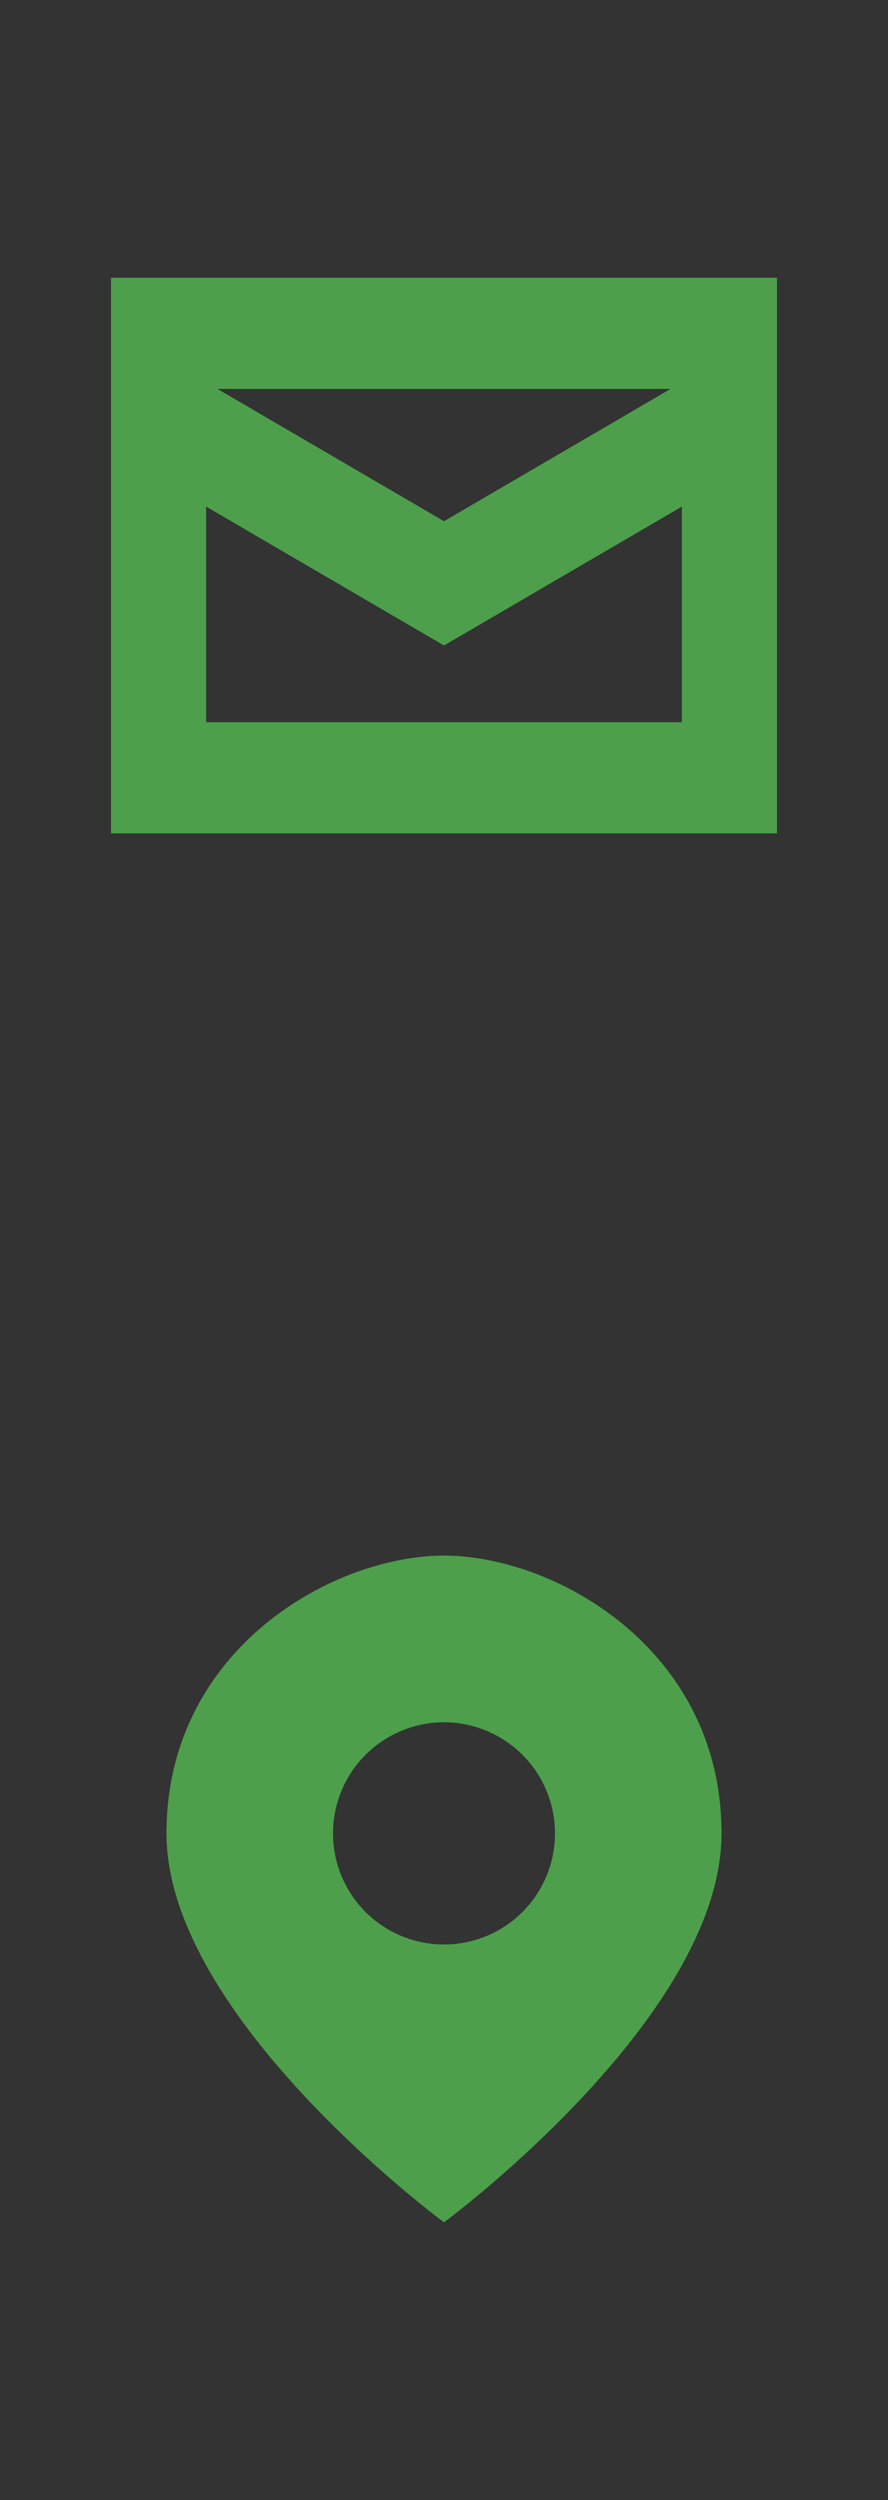
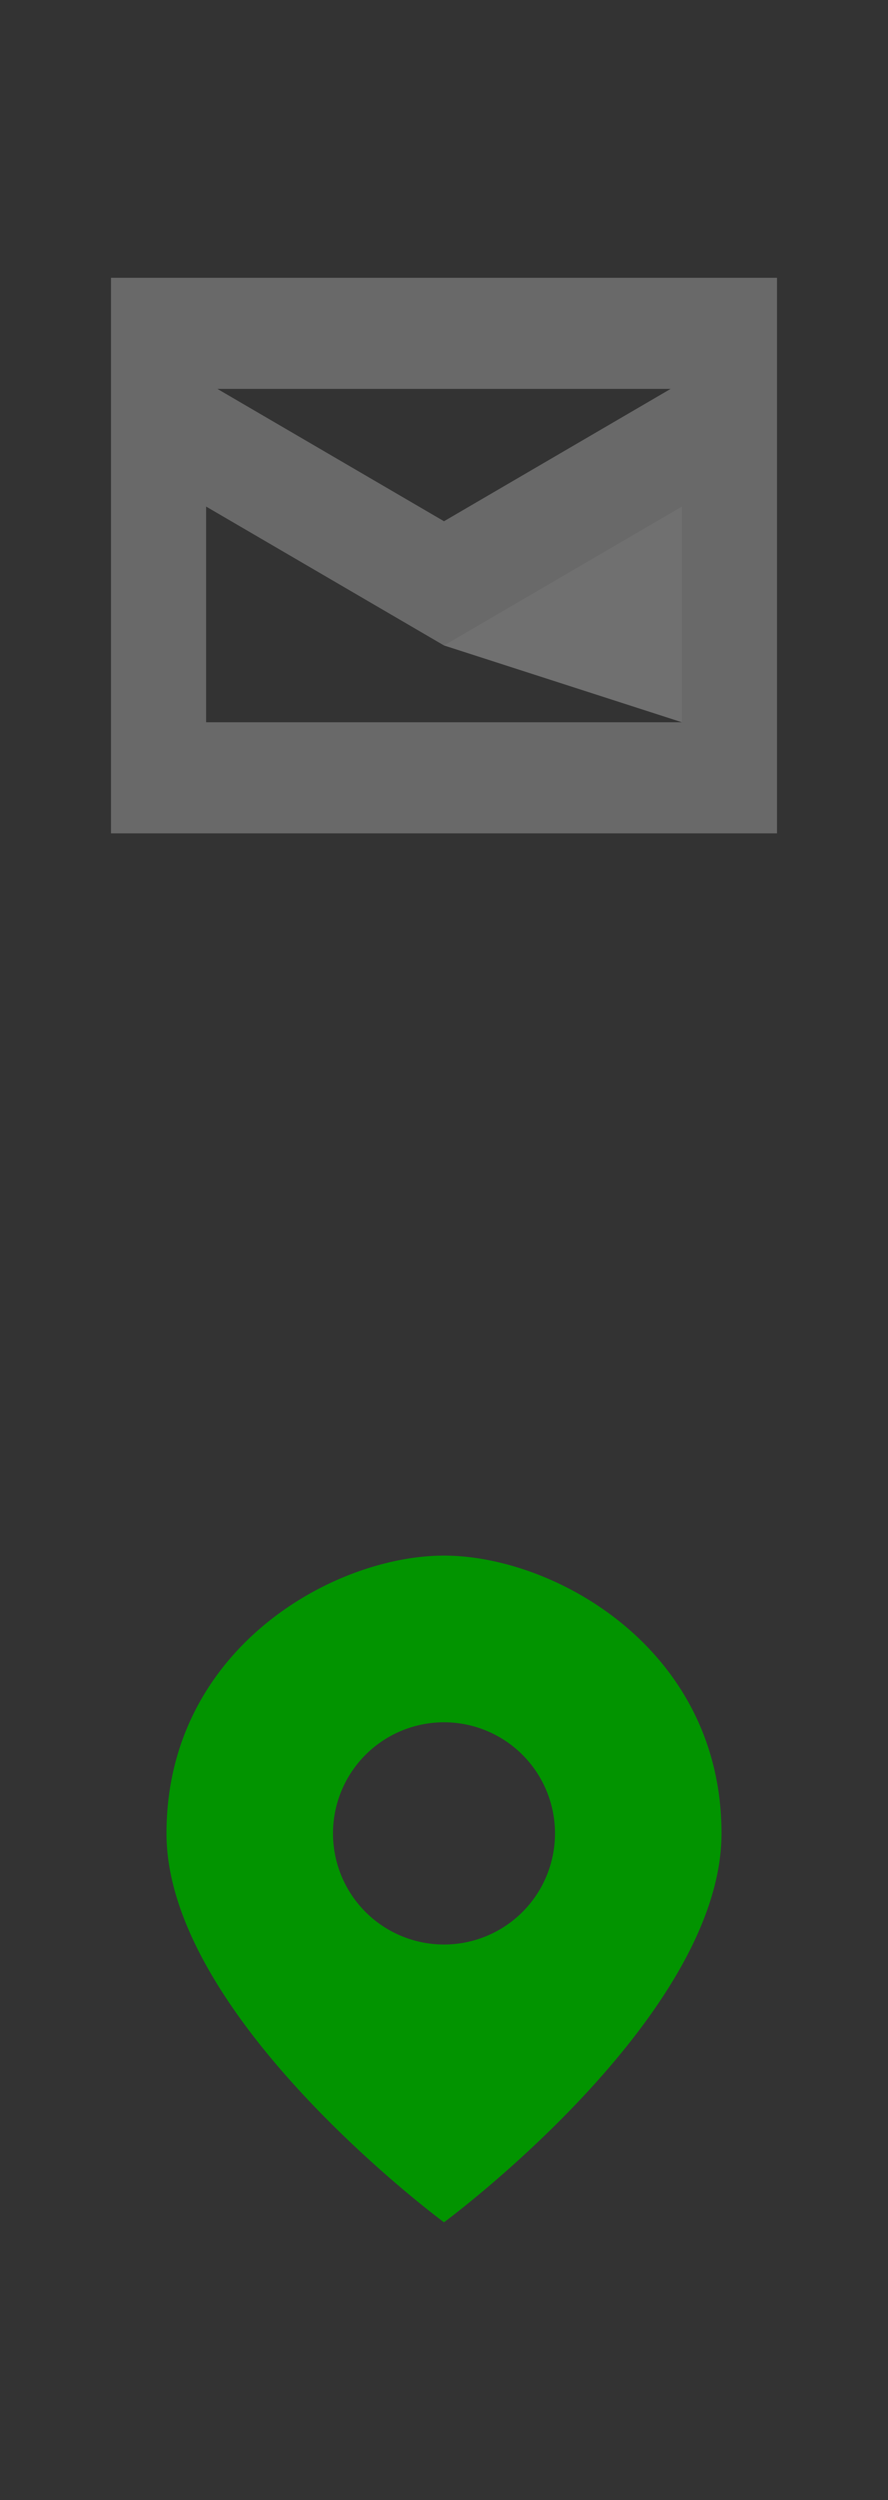
<svg xmlns="http://www.w3.org/2000/svg" width="16" height="45" fill="none">
  <rect width="100%" height="100%" fill="#333333" stroke="none" />
-   <path fill-rule="evenodd" clip-rule="evenodd" d="M2 15V5h12v10H2zm10.083-8H3.917L8 9.382 12.083 7zM3.714 9.118V13h8.572V9.118L8 11.618l-4.286-2.5z" fill="#029400" />
  <path fill-rule="evenodd" clip-rule="evenodd" d="M2 15V5h12v10H2zm10.083-8H3.917L8 9.382 12.083 7zM3.714 9.118V13h8.572V9.118L8 11.618l-4.286-2.5z" fill="#000" fill-opacity=".2" />
-   <path fill-rule="evenodd" clip-rule="evenodd" d="M2 15V5h12v10H2zm10.083-8H3.917L8 9.382 12.083 7zM3.714 9.118V13h8.572V9.118L8 11.618l-4.286-2.5z" fill="#fff" fill-opacity=".3" />
+   <path fill-rule="evenodd" clip-rule="evenodd" d="M2 15V5h12v10H2zm10.083-8H3.917L8 9.382 12.083 7zM3.714 9.118V13h8.572L8 11.618l-4.286-2.5z" fill="#fff" fill-opacity=".3" />
  <path fill-rule="evenodd" clip-rule="evenodd" d="M8 40s5-3.686 5-7-3-5-5-5-5 1.686-5 5 5 7 5 7zm0-5a2 2 0 1 0 0-4 2 2 0 0 0 0 4z" fill="#029400" />
-   <path fill-rule="evenodd" clip-rule="evenodd" d="M8 40s5-3.686 5-7-3-5-5-5-5 1.686-5 5 5 7 5 7zm0-5a2 2 0 1 0 0-4 2 2 0 0 0 0 4z" fill="#000" fill-opacity=".2" />
-   <path fill-rule="evenodd" clip-rule="evenodd" d="M8 40s5-3.686 5-7-3-5-5-5-5 1.686-5 5 5 7 5 7zm0-5a2 2 0 1 0 0-4 2 2 0 0 0 0 4z" fill="#fff" fill-opacity=".3" />
</svg>